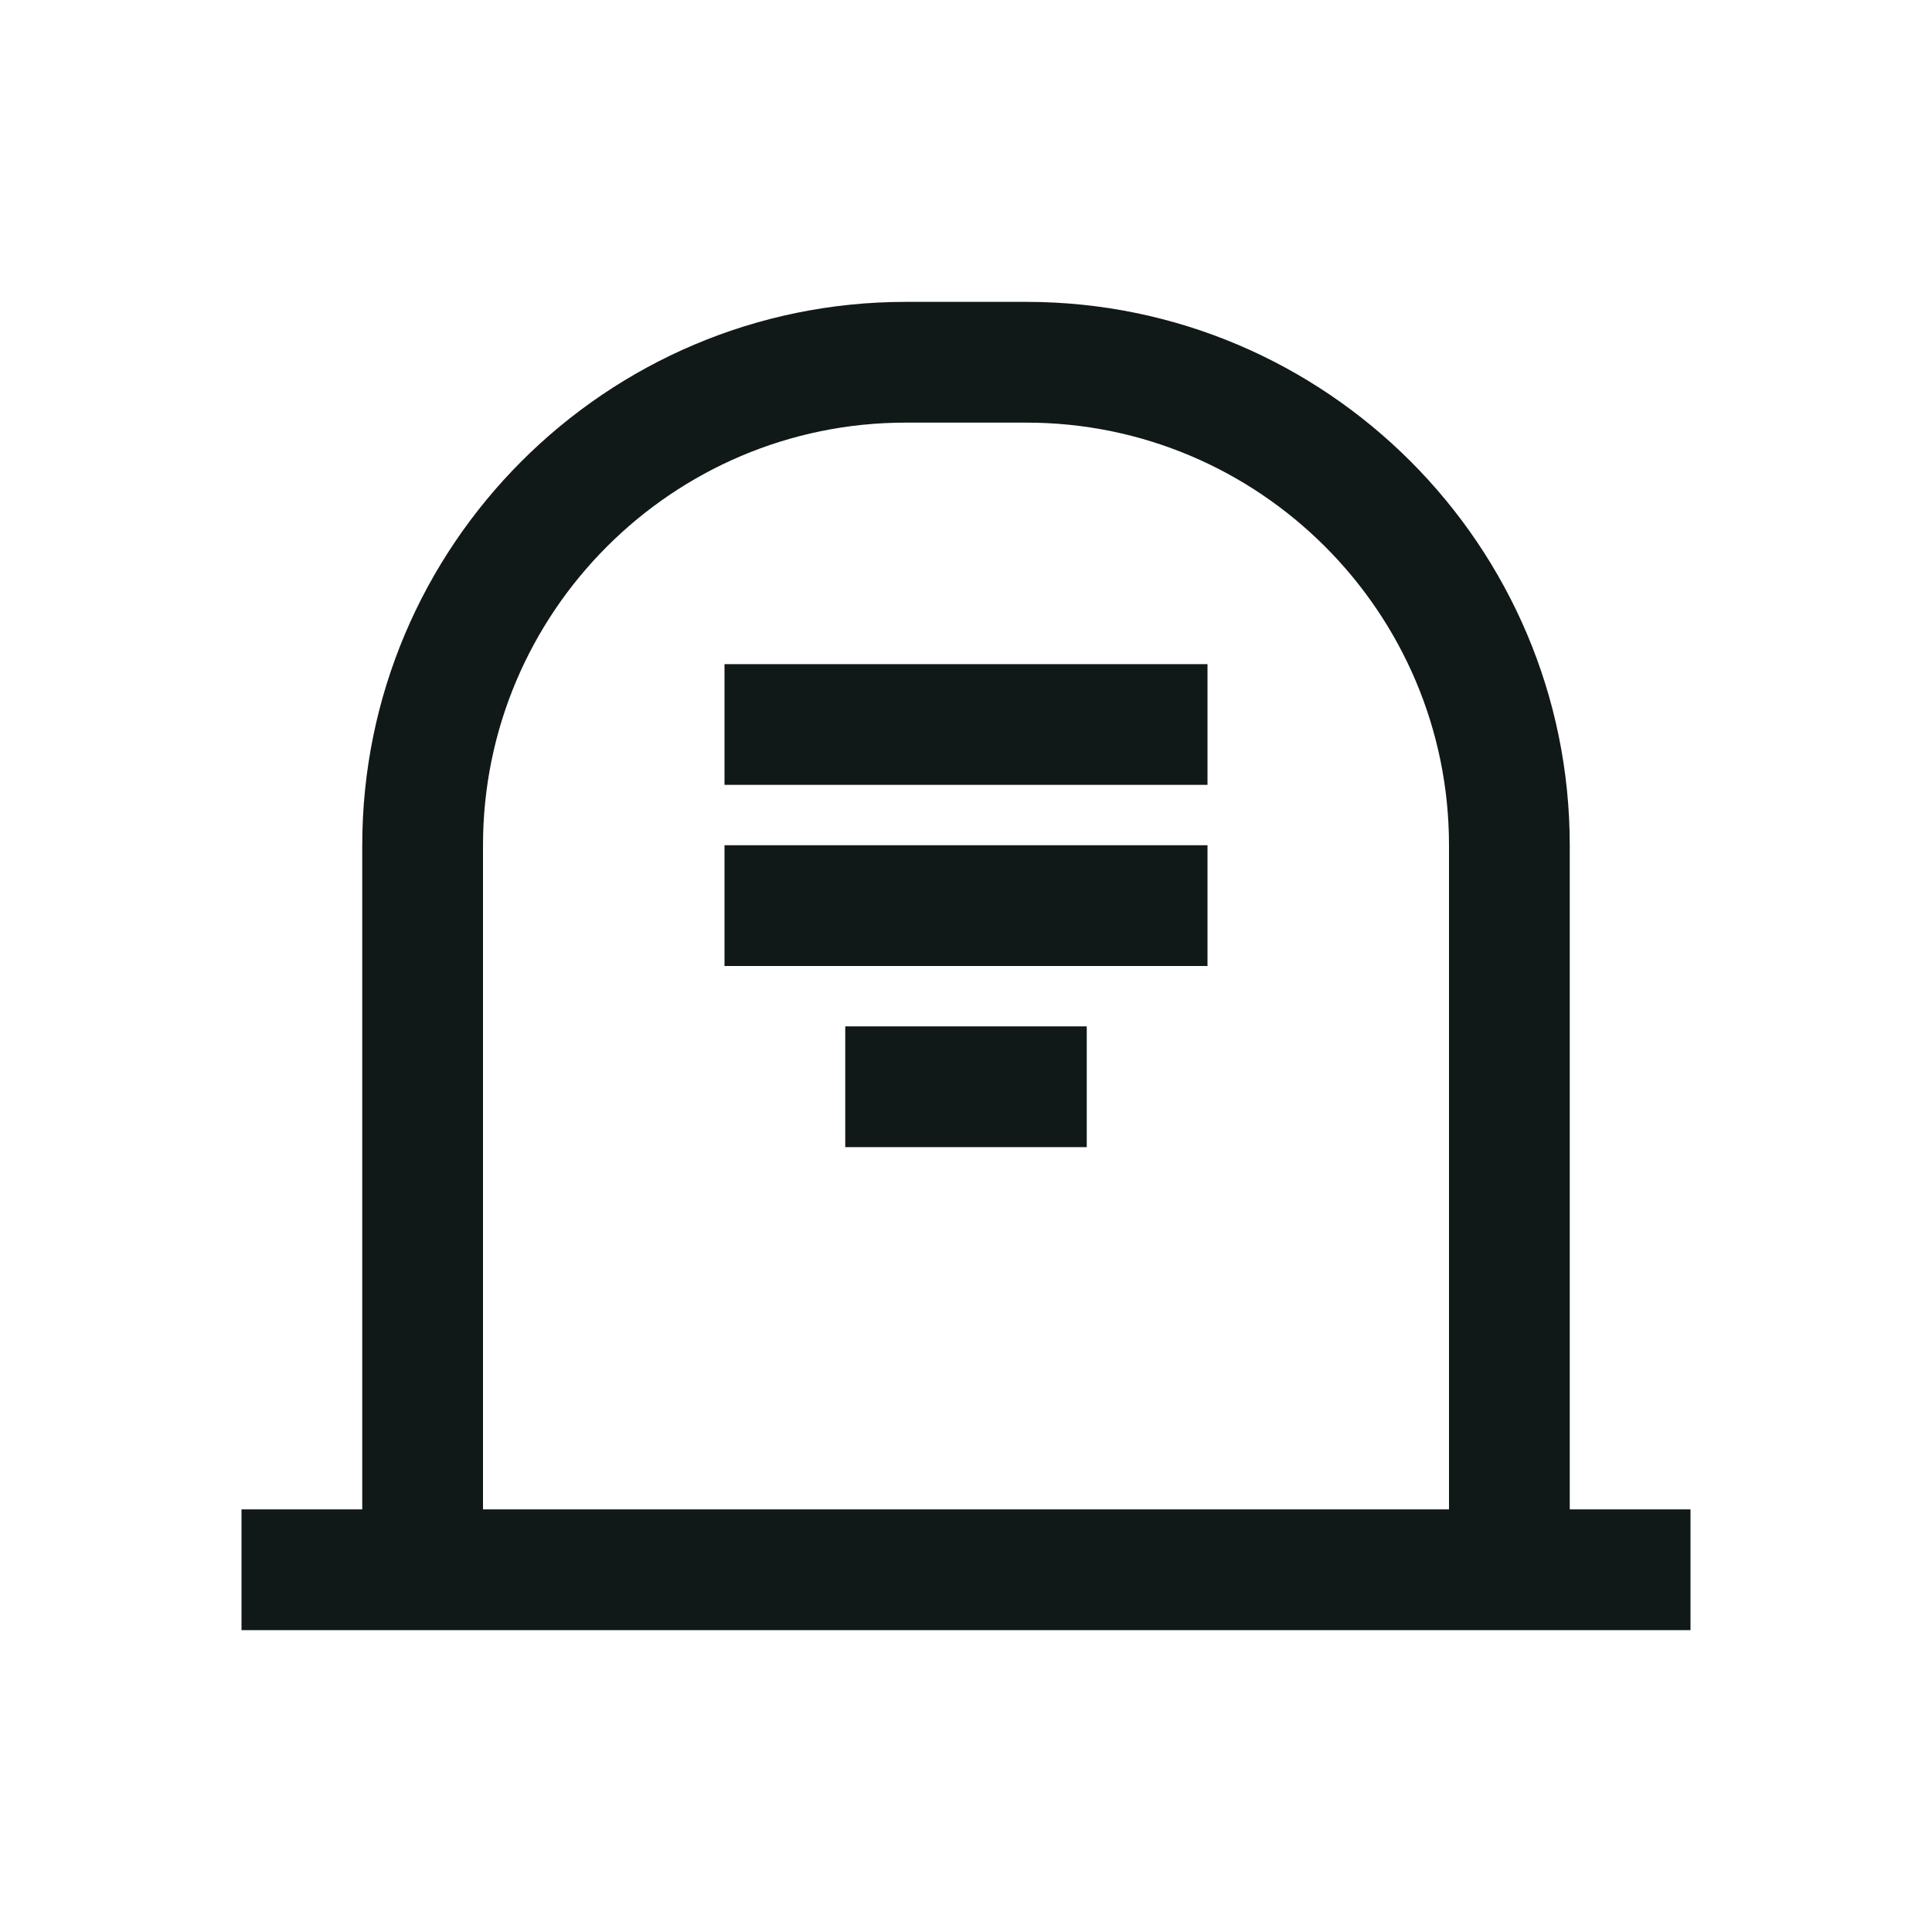
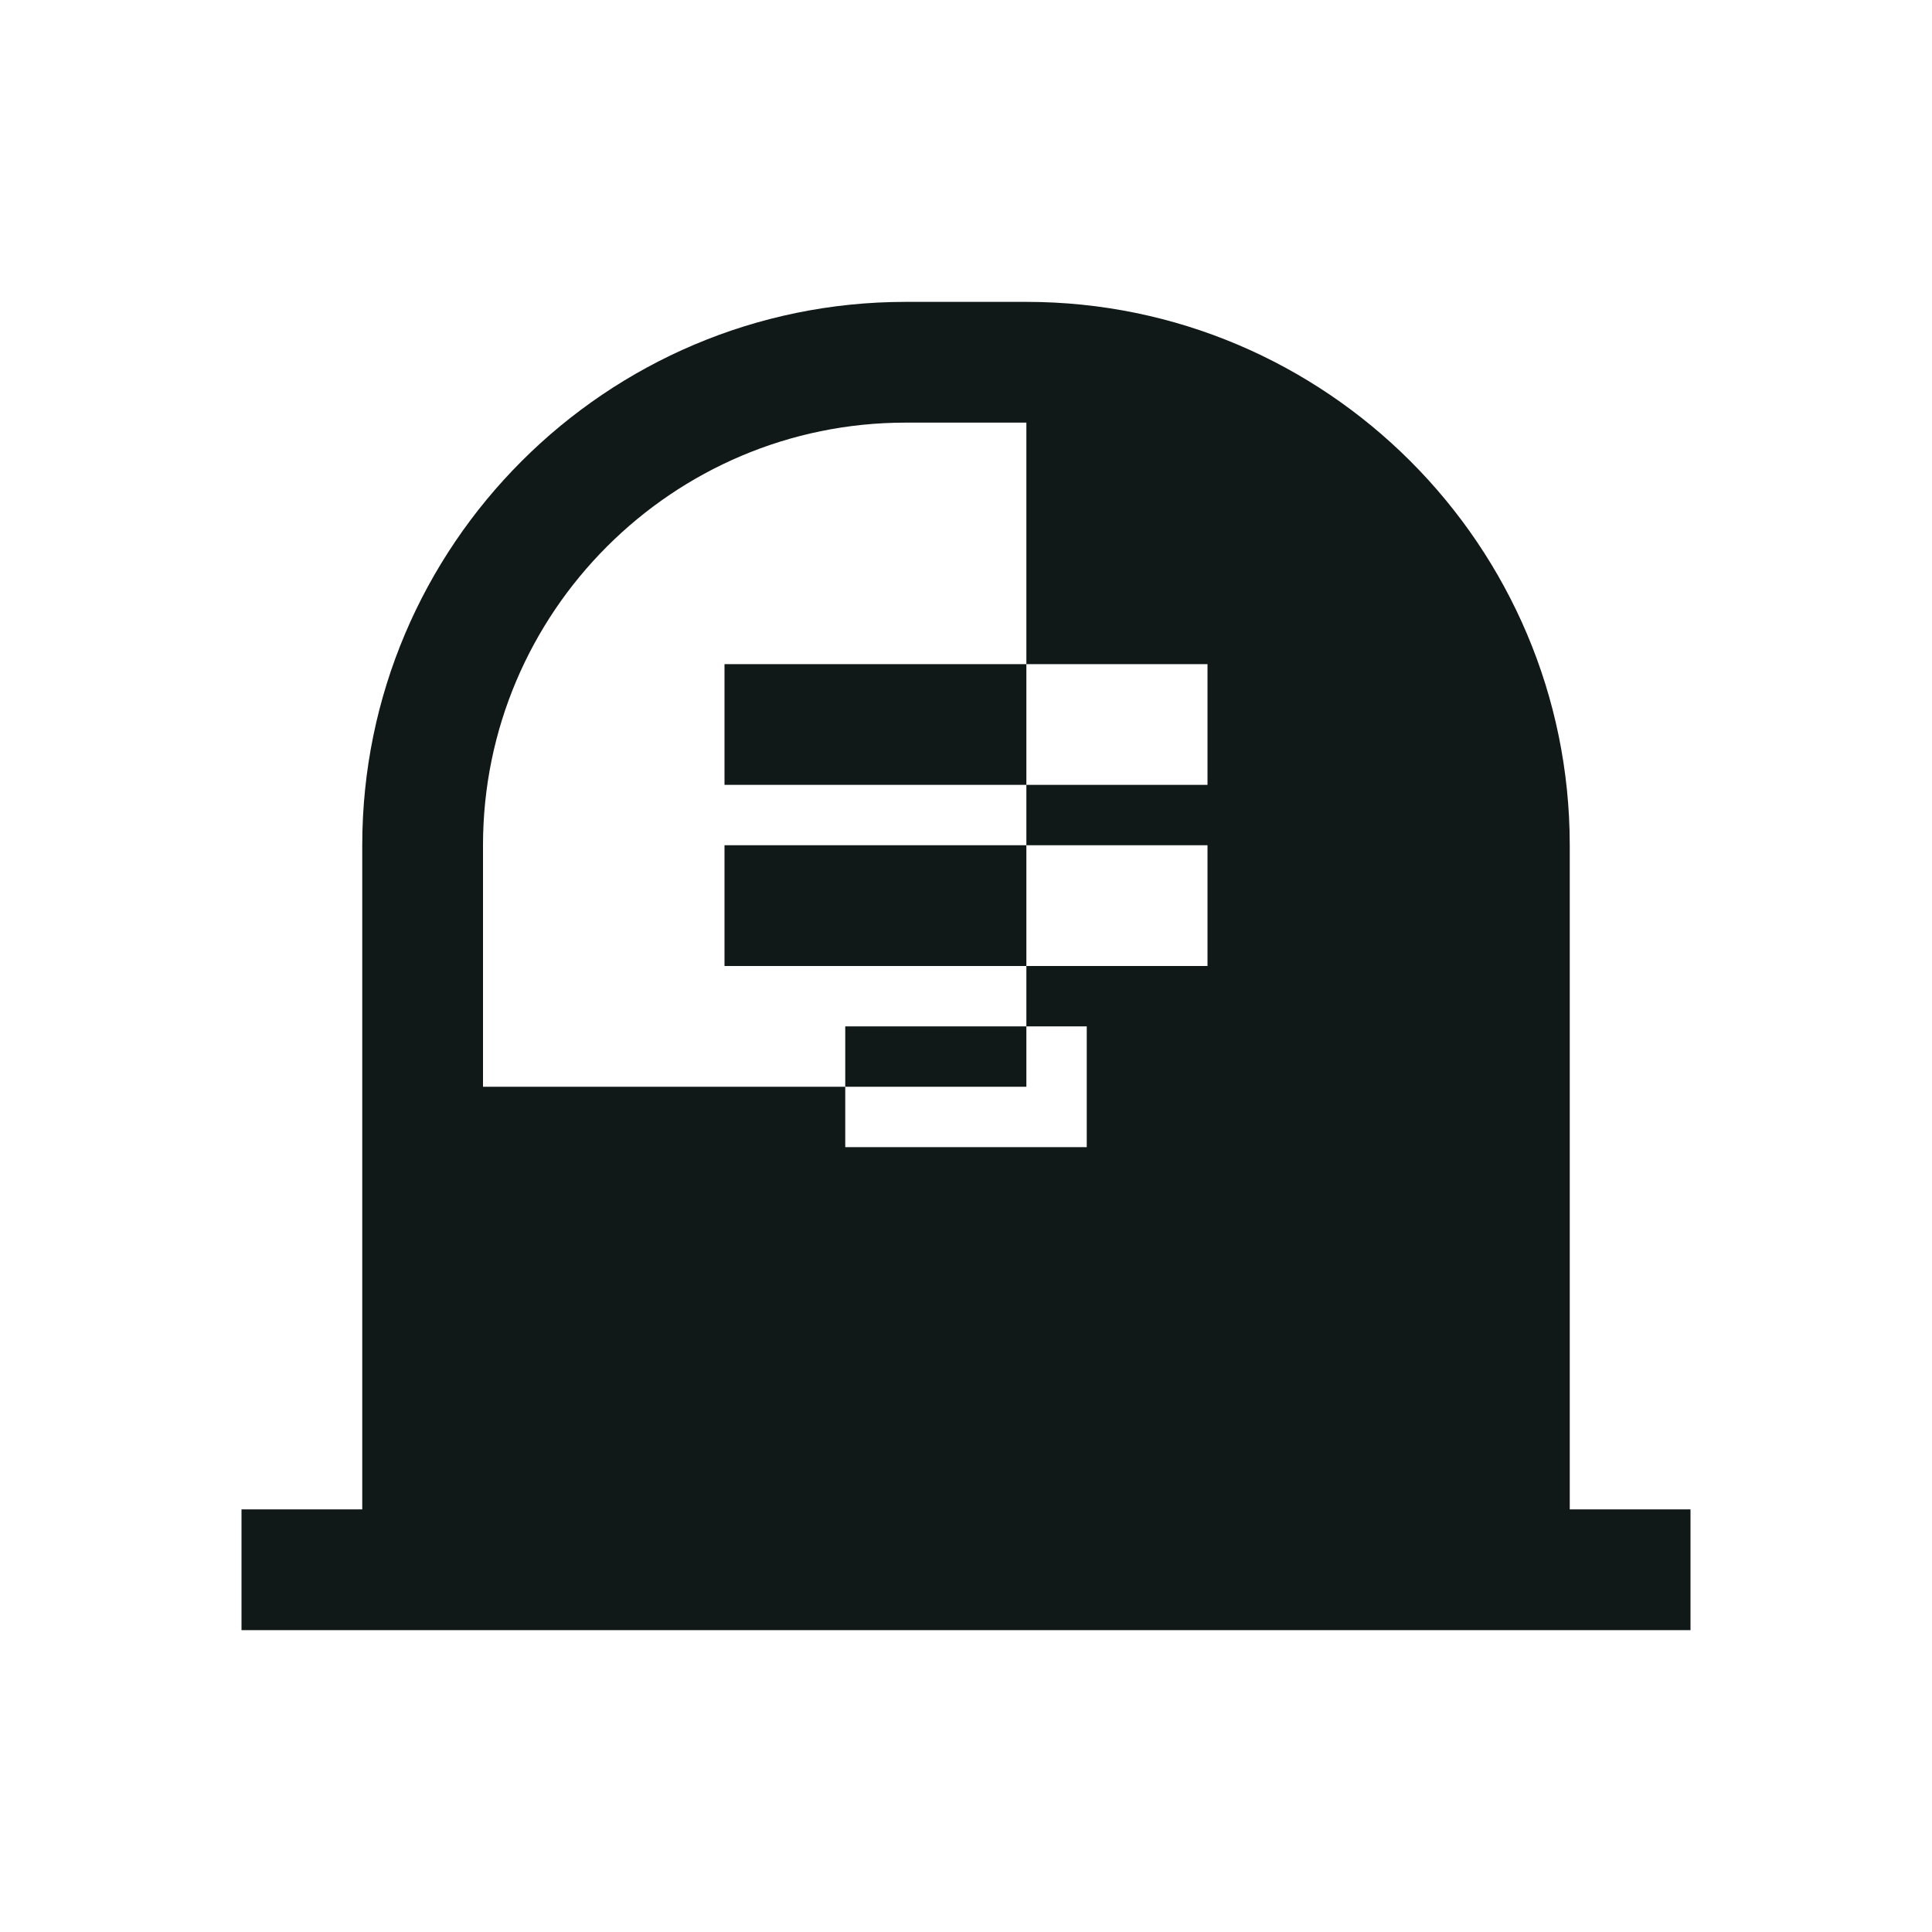
<svg xmlns="http://www.w3.org/2000/svg" version="1.1" id="Uploaded to svgrepo.com" width="800px" height="800px" viewBox="0 0 32 32" xml:space="preserve">
  <style type="text/css">
	.linesandangles_een{fill:#111918;}
</style>
-   <path class="linesandangles_een" d="M26,25V14c0-4.963-4.037-9-9-9h-2c-4.963,0-9,4.037-9,9v11H4v2h24v-2H26z M8,25V14  c0-3.859,3.141-7,7-7h2c3.859,0,7,3.141,7,7v11H8z M12,11h8v2h-8V11z M12,14h8v2h-8V14z M14,17h4v2h-4V17z" />
+   <path class="linesandangles_een" d="M26,25V14c0-4.963-4.037-9-9-9h-2c-4.963,0-9,4.037-9,9v11H4v2h24v-2H26z M8,25V14  c0-3.859,3.141-7,7-7h2v11H8z M12,11h8v2h-8V11z M12,14h8v2h-8V14z M14,17h4v2h-4V17z" />
</svg>